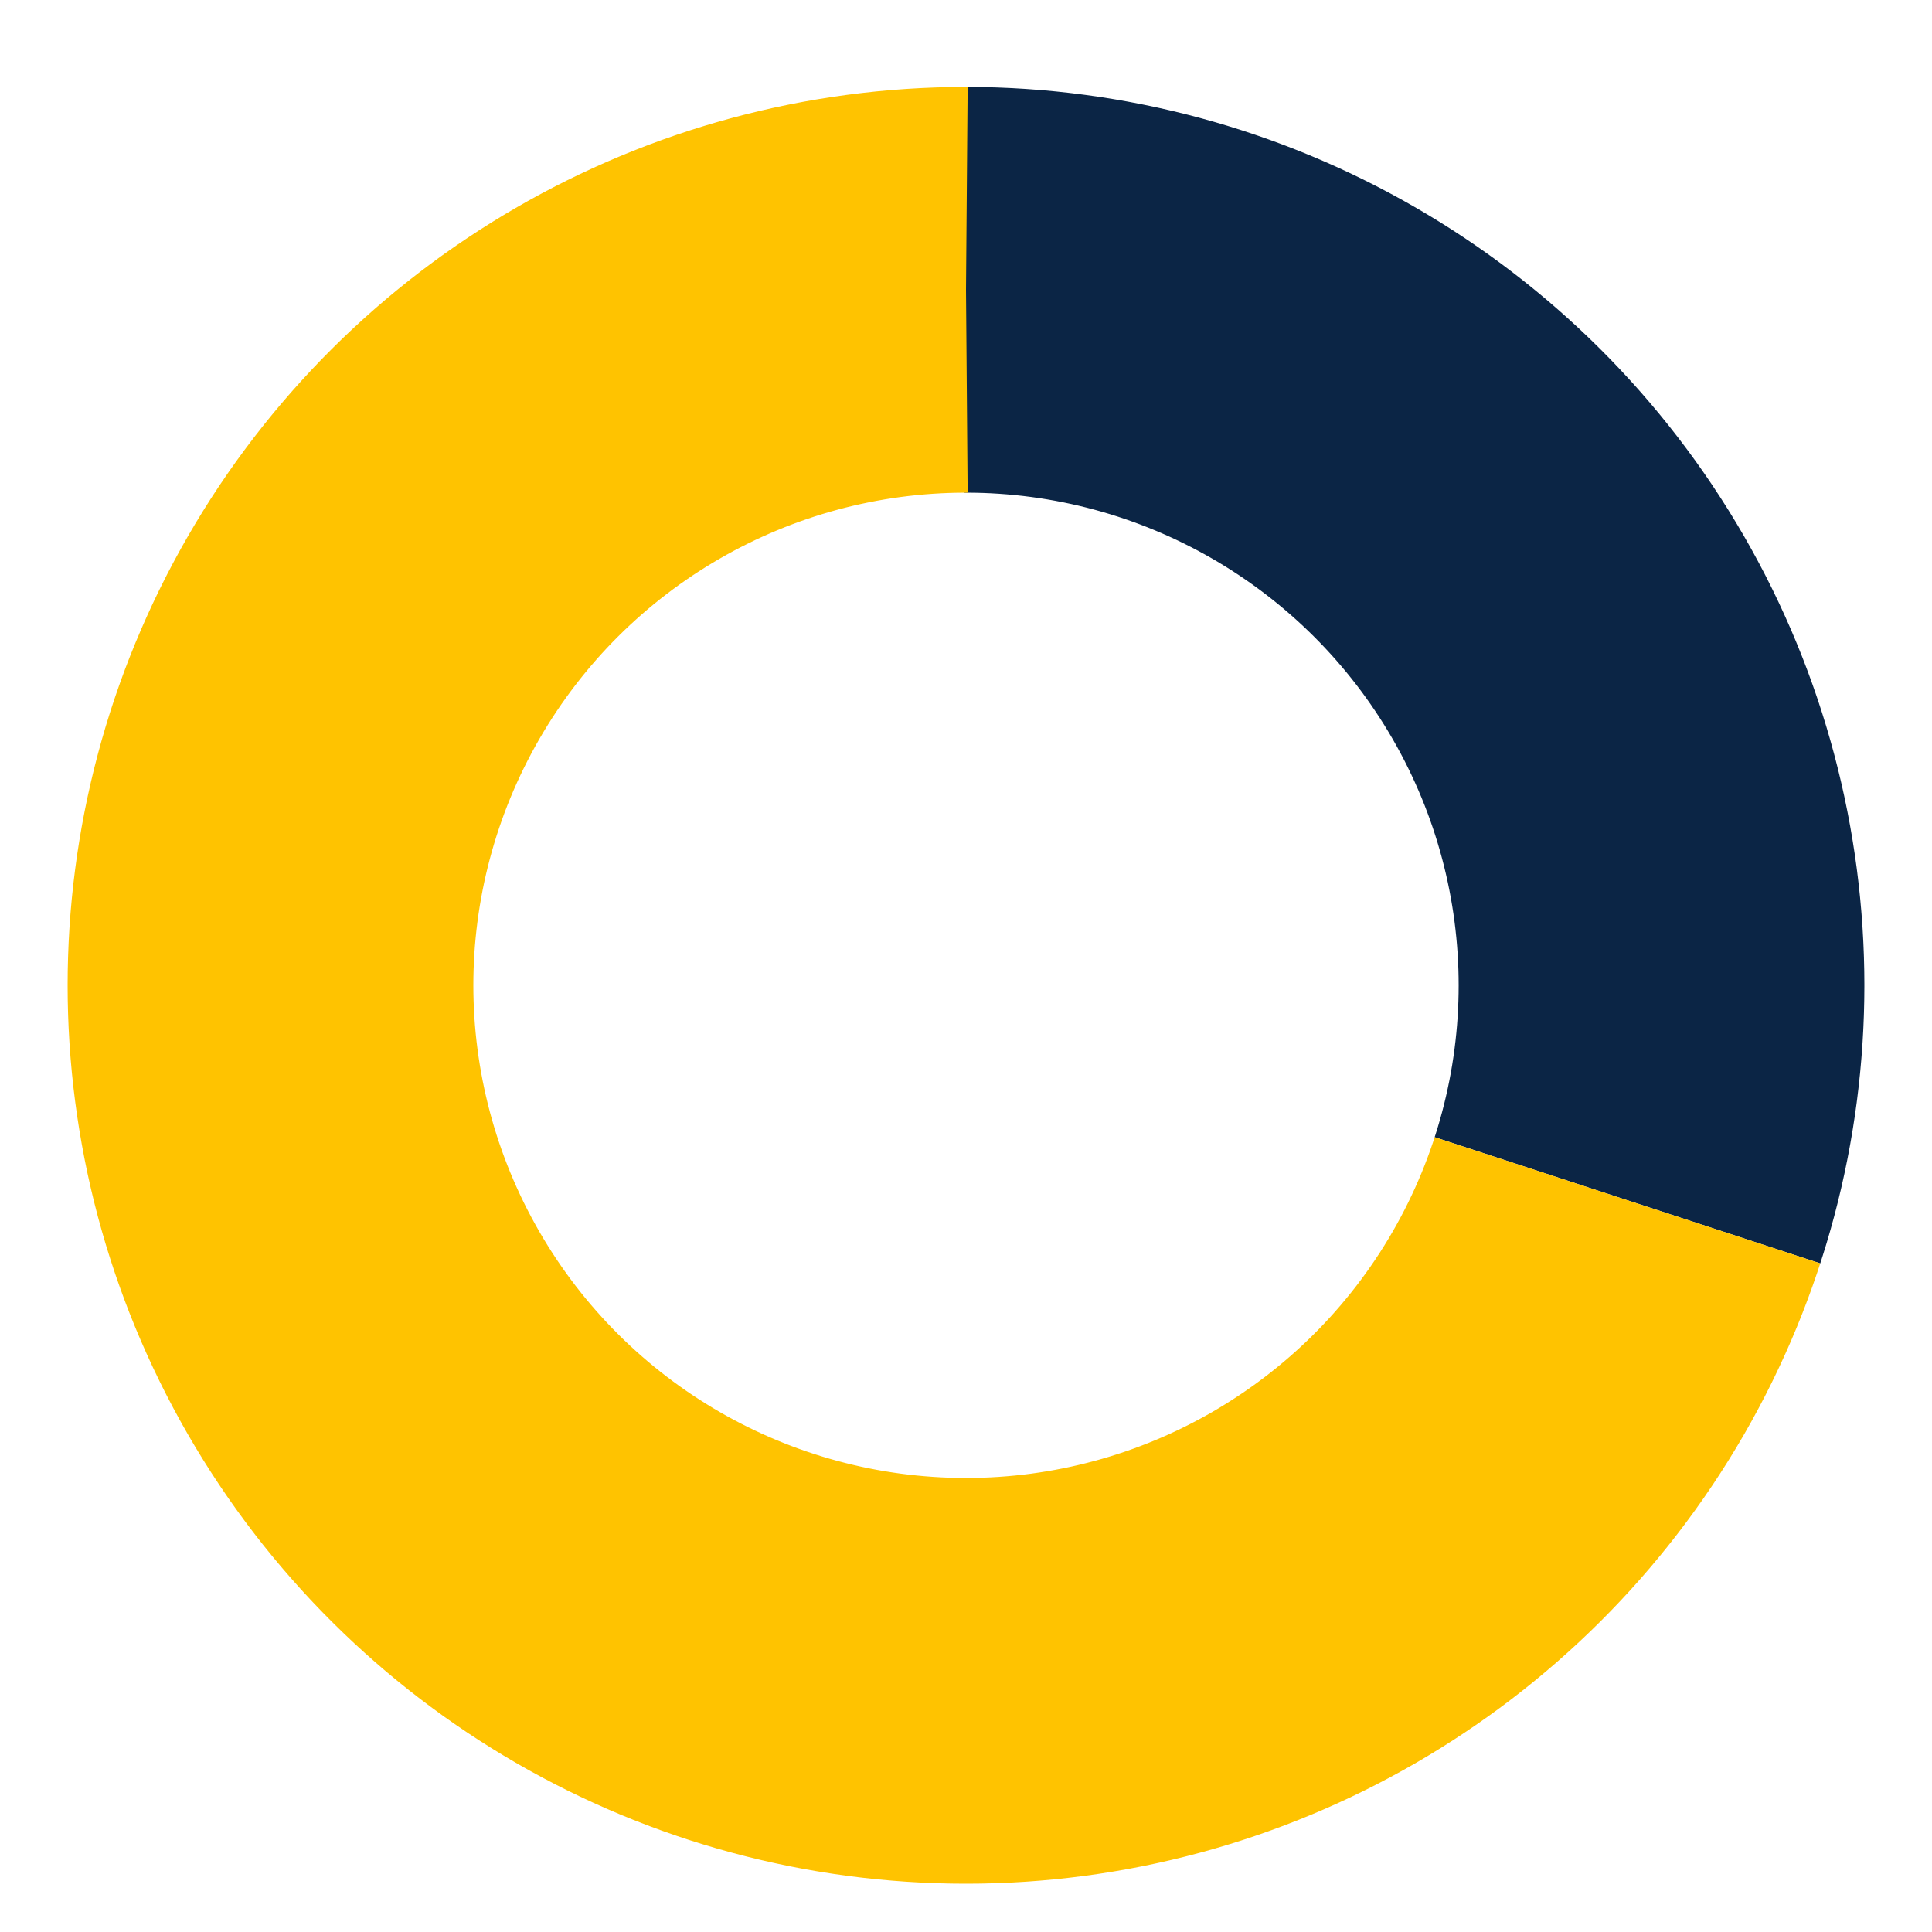
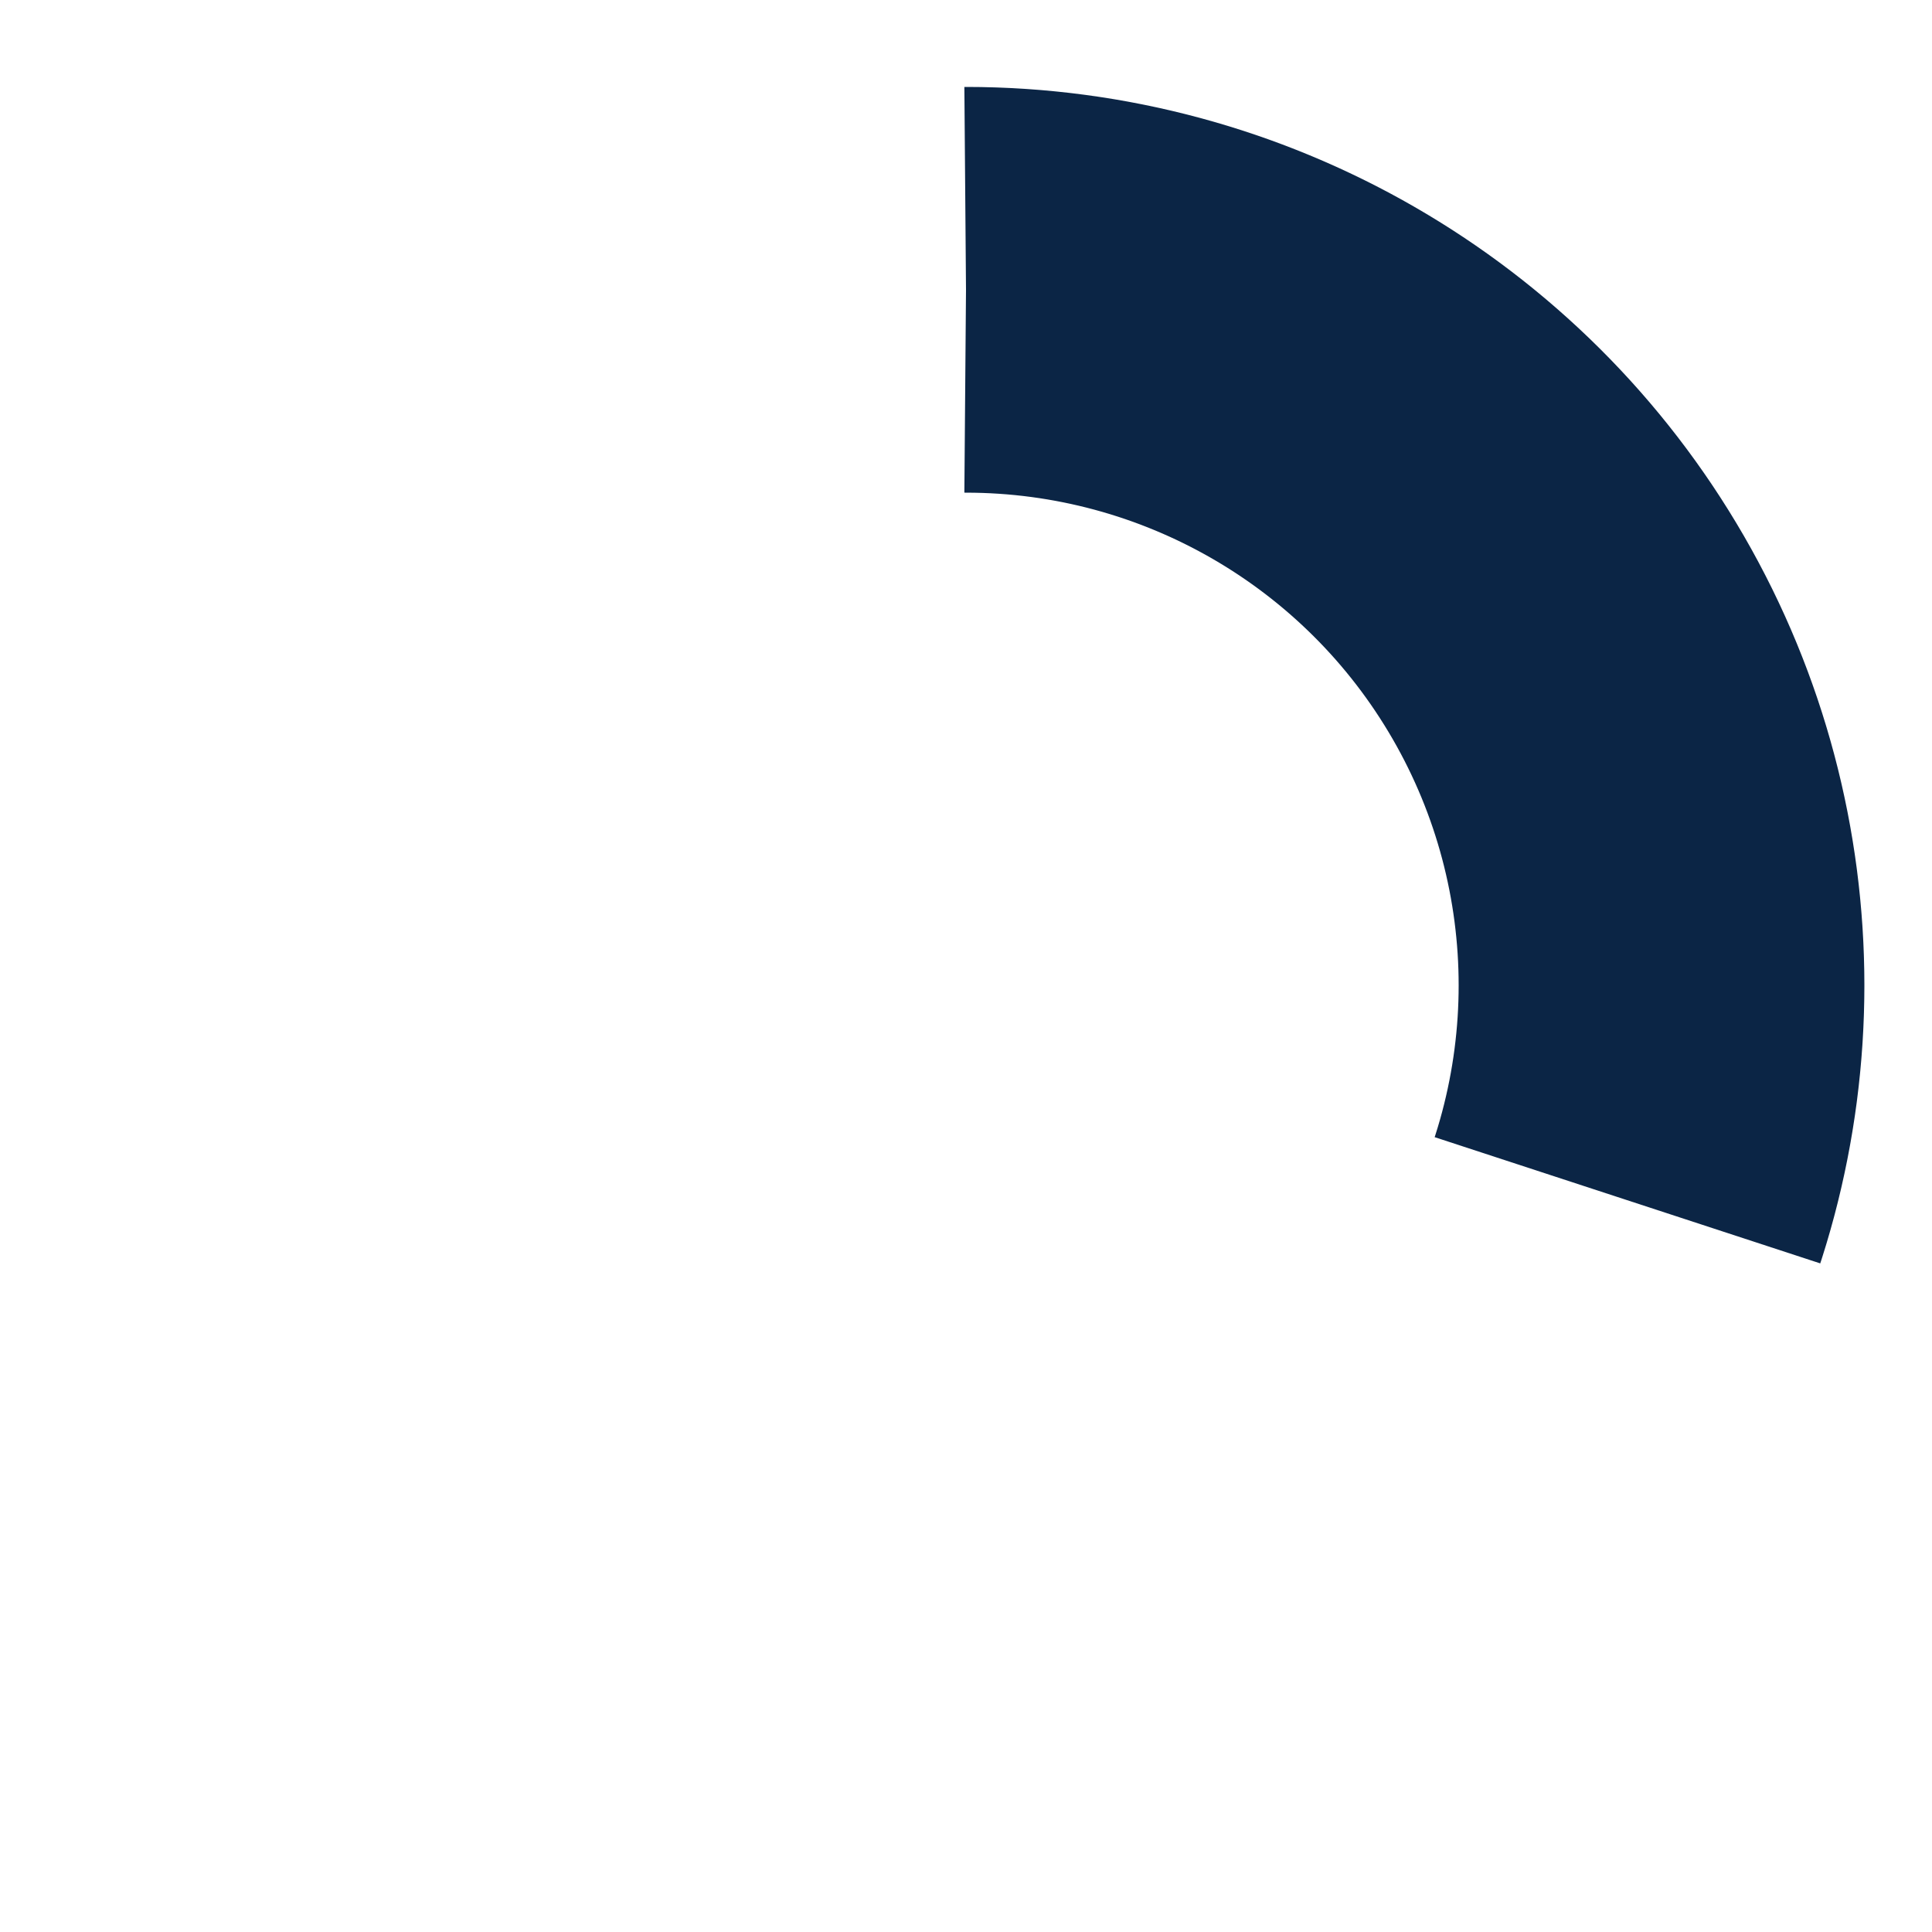
<svg xmlns="http://www.w3.org/2000/svg" width="32" height="32" viewBox="0 0 200 200" aria-label="favicon">
  <defs>
    <filter id="f-plate-3-700" filterUnits="userSpaceOnUse" x="-20" y="-20" width="240" height="240">
      <feOffset in="SourceAlpha" dx="0" dy="2" result="off" />
      <feGaussianBlur in="off" stdDeviation="2" result="blur" />
      <feColorMatrix in="blur" type="matrix" values="0 0 0 0 0   0 0 0 0 0   0 0 0 0 0   0 0 0 0.26 0" result="shadow" />
      <feMerge>
        <feMergeNode in="shadow" />
        <feMergeNode in="SourceGraphic" />
      </feMerge>
    </filter>
    <filter id="f-donut-3-700" filterUnits="userSpaceOnUse" x="-20" y="-20" width="240" height="240">
      <feOffset in="SourceAlpha" dx="0" dy="2" result="off" />
      <feGaussianBlur in="off" stdDeviation="2" result="blur" />
      <feColorMatrix in="blur" type="matrix" values="0 0 0 0 0   0 0 0 0 0   0 0 0 0 0   0 0 0 0.25 0" result="shadow" />
      <feMerge>
        <feMergeNode in="shadow" />
        <feMergeNode in="SourceGraphic" />
      </feMerge>
    </filter>
  </defs>
  <circle cx="100" cy="100" r="96" fill="#FFFFFF" opacity="0.14" filter="url(#f-plate-3-700)" />
  <g filter="url(#f-donut-3-700)">
    <g transform="rotate(-90 100 100)">
      <circle cx="100" cy="100" r="72" fill="none" stroke="#0B2545" stroke-width="42" stroke-linecap="butt" stroke-dasharray="135.72 316.67" />
-       <circle cx="100" cy="100" r="72" fill="none" stroke="#FFC300" stroke-width="42" stroke-linecap="butt" stroke-dasharray="316.67 135.72" stroke-dashoffset="-135.72" />
    </g>
  </g>
  <circle cx="100" cy="100" r="46" fill="#FFFFFF" opacity="0.14" />
</svg>